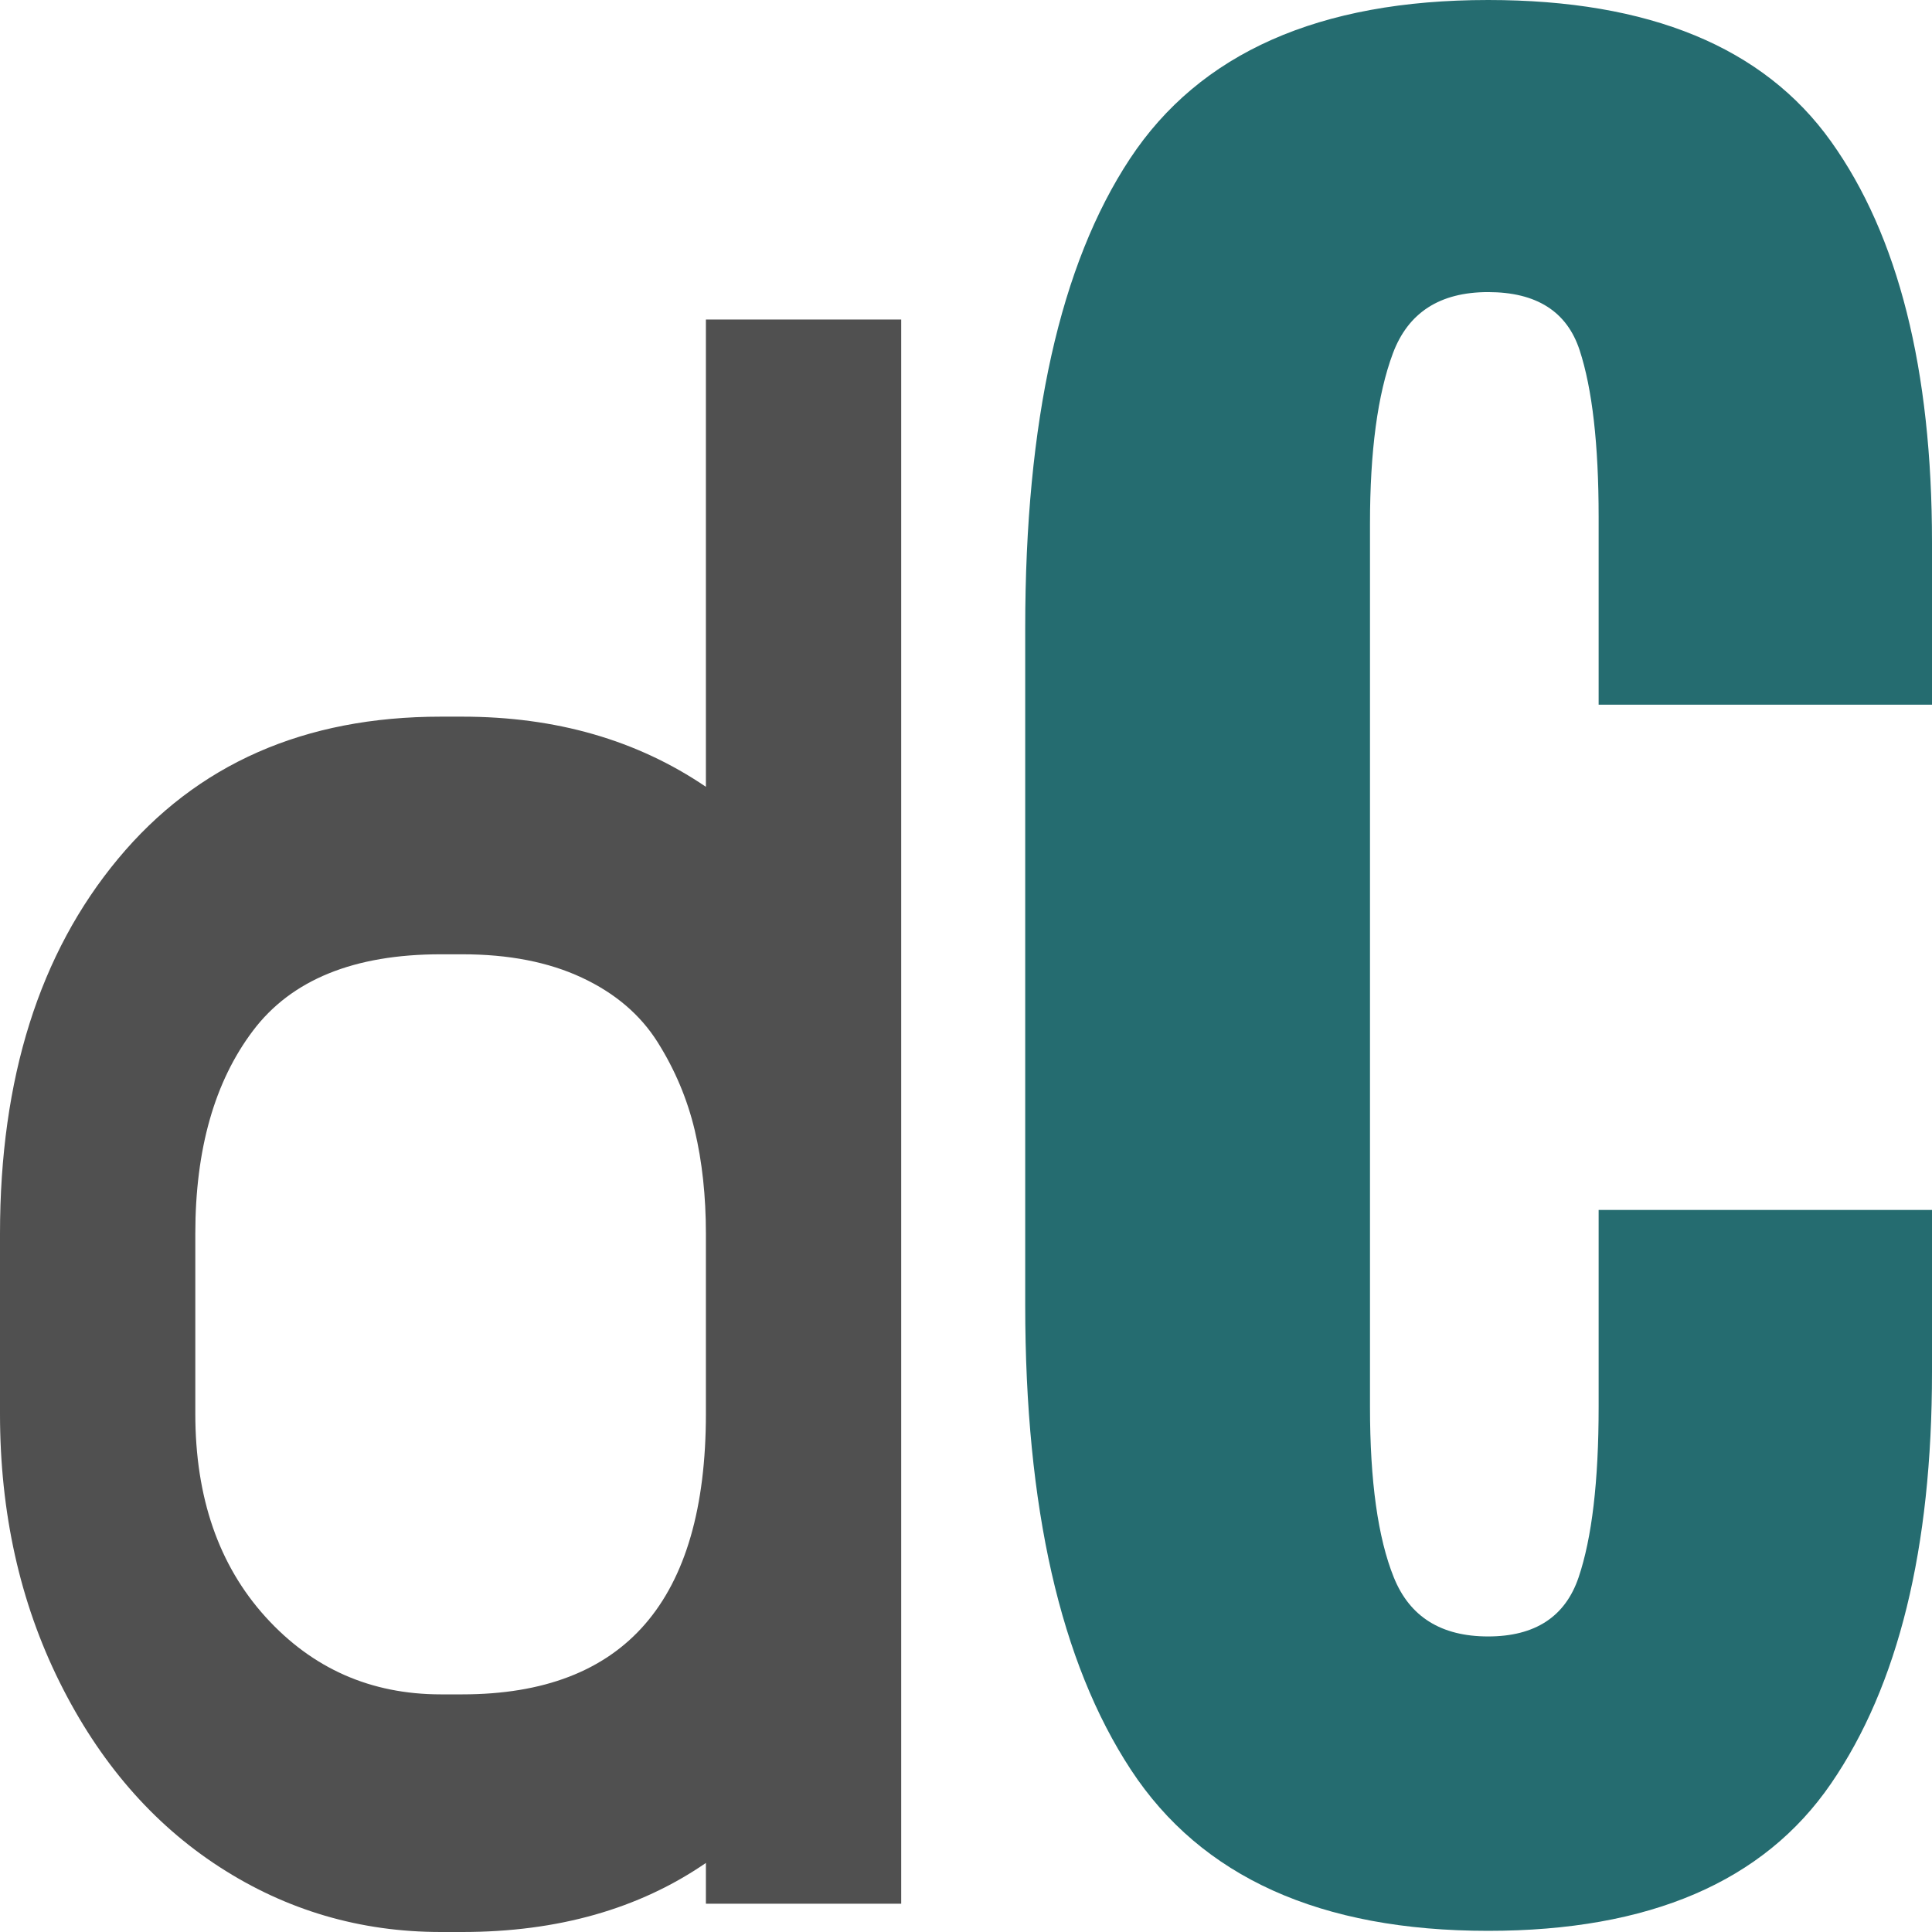
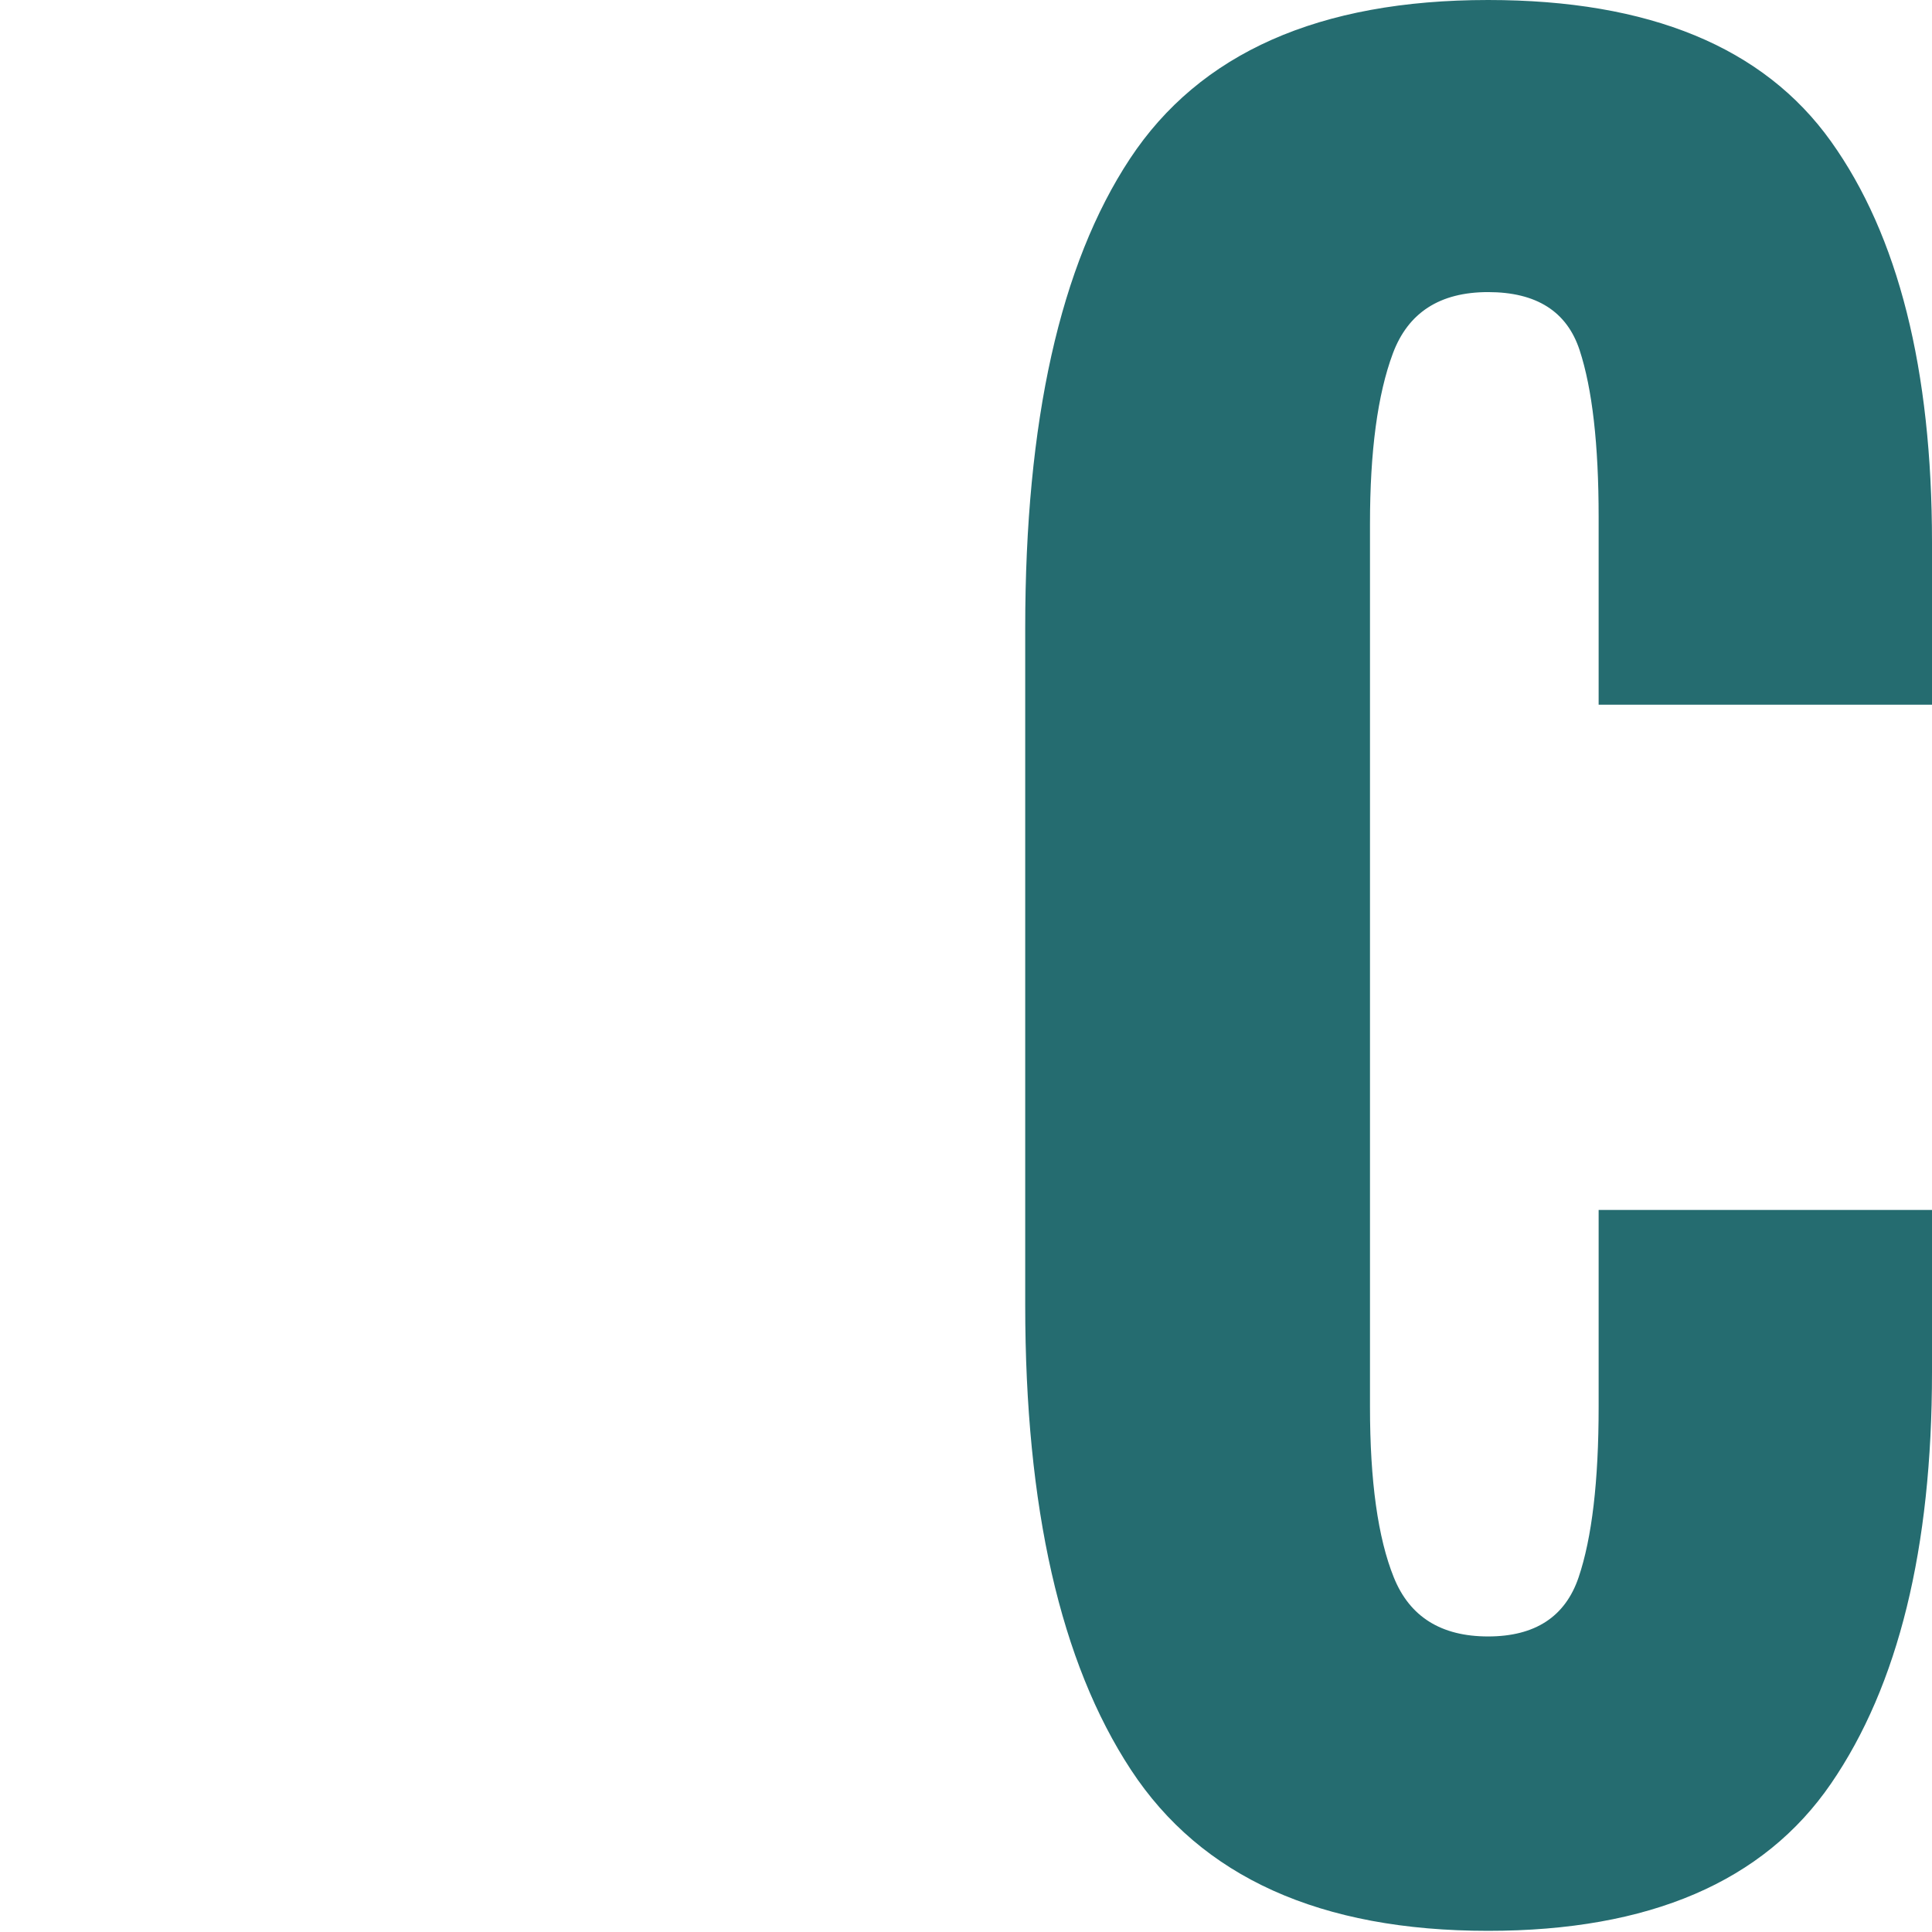
<svg xmlns="http://www.w3.org/2000/svg" width="512" height="512" viewBox="0 0 512 512" fill="none">
  <path d="M394.359 511.692C349.926 511.692 318.377 497.465 299.702 469.003C281.028 440.547 271.691 399.486 271.691 345.833V166.468C271.691 111.597 280.941 70.138 299.441 42.081C317.952 14.029 349.594 0 394.359 0C437.106 0 467.392 12.493 485.229 37.472C503.076 62.459 512 97.879 512 143.746V186.754H423.655V136.993C423.655 117.754 421.968 103.01 418.606 92.768C415.237 82.532 407.157 77.408 394.359 77.408C381.572 77.408 373.16 82.837 369.112 93.695C365.074 104.539 363.061 119.581 363.061 138.821V372.872C363.061 392.522 365.161 407.577 369.373 418.024C373.579 428.458 381.909 433.675 394.359 433.675C406.809 433.675 414.802 428.458 418.344 418.024C421.881 407.577 423.655 392.522 423.655 372.872V320.648H512V363.656C512 410.338 503.076 446.678 485.229 472.684C467.392 498.689 437.106 511.692 394.359 511.692Z" fill="#256C70" />
-   <path d="M116.836 189.921H122.495C147.307 189.921 168.833 196.118 187.072 208.512V84.681H238.829V504.505H187.072V493.701C169.322 505.896 147.797 512 122.495 512H116.836C95.462 512 75.901 506.253 58.157 494.76C40.423 483.267 26.298 466.927 15.78 445.741C5.256 424.542 0 400.847 0 374.662V326.968C0 285.801 10.431 252.671 31.298 227.579C52.16 202.474 80.673 189.921 116.836 189.921ZM51.758 326.968V374.662C51.758 396.855 57.961 414.803 70.367 428.501C82.773 442.186 98.259 449.025 116.836 449.025H122.495C165.546 449.025 187.072 424.237 187.072 374.662V326.968C187.072 316.977 186.082 307.834 184.112 299.532C182.137 291.236 178.85 283.444 174.252 276.148C169.649 268.859 162.956 263.165 154.163 259.067C145.37 254.956 134.814 252.897 122.495 252.897H116.836C93.819 252.897 77.223 259.65 67.037 273.156C56.851 286.648 51.758 304.584 51.758 326.968Z" fill="#505050" />
</svg>